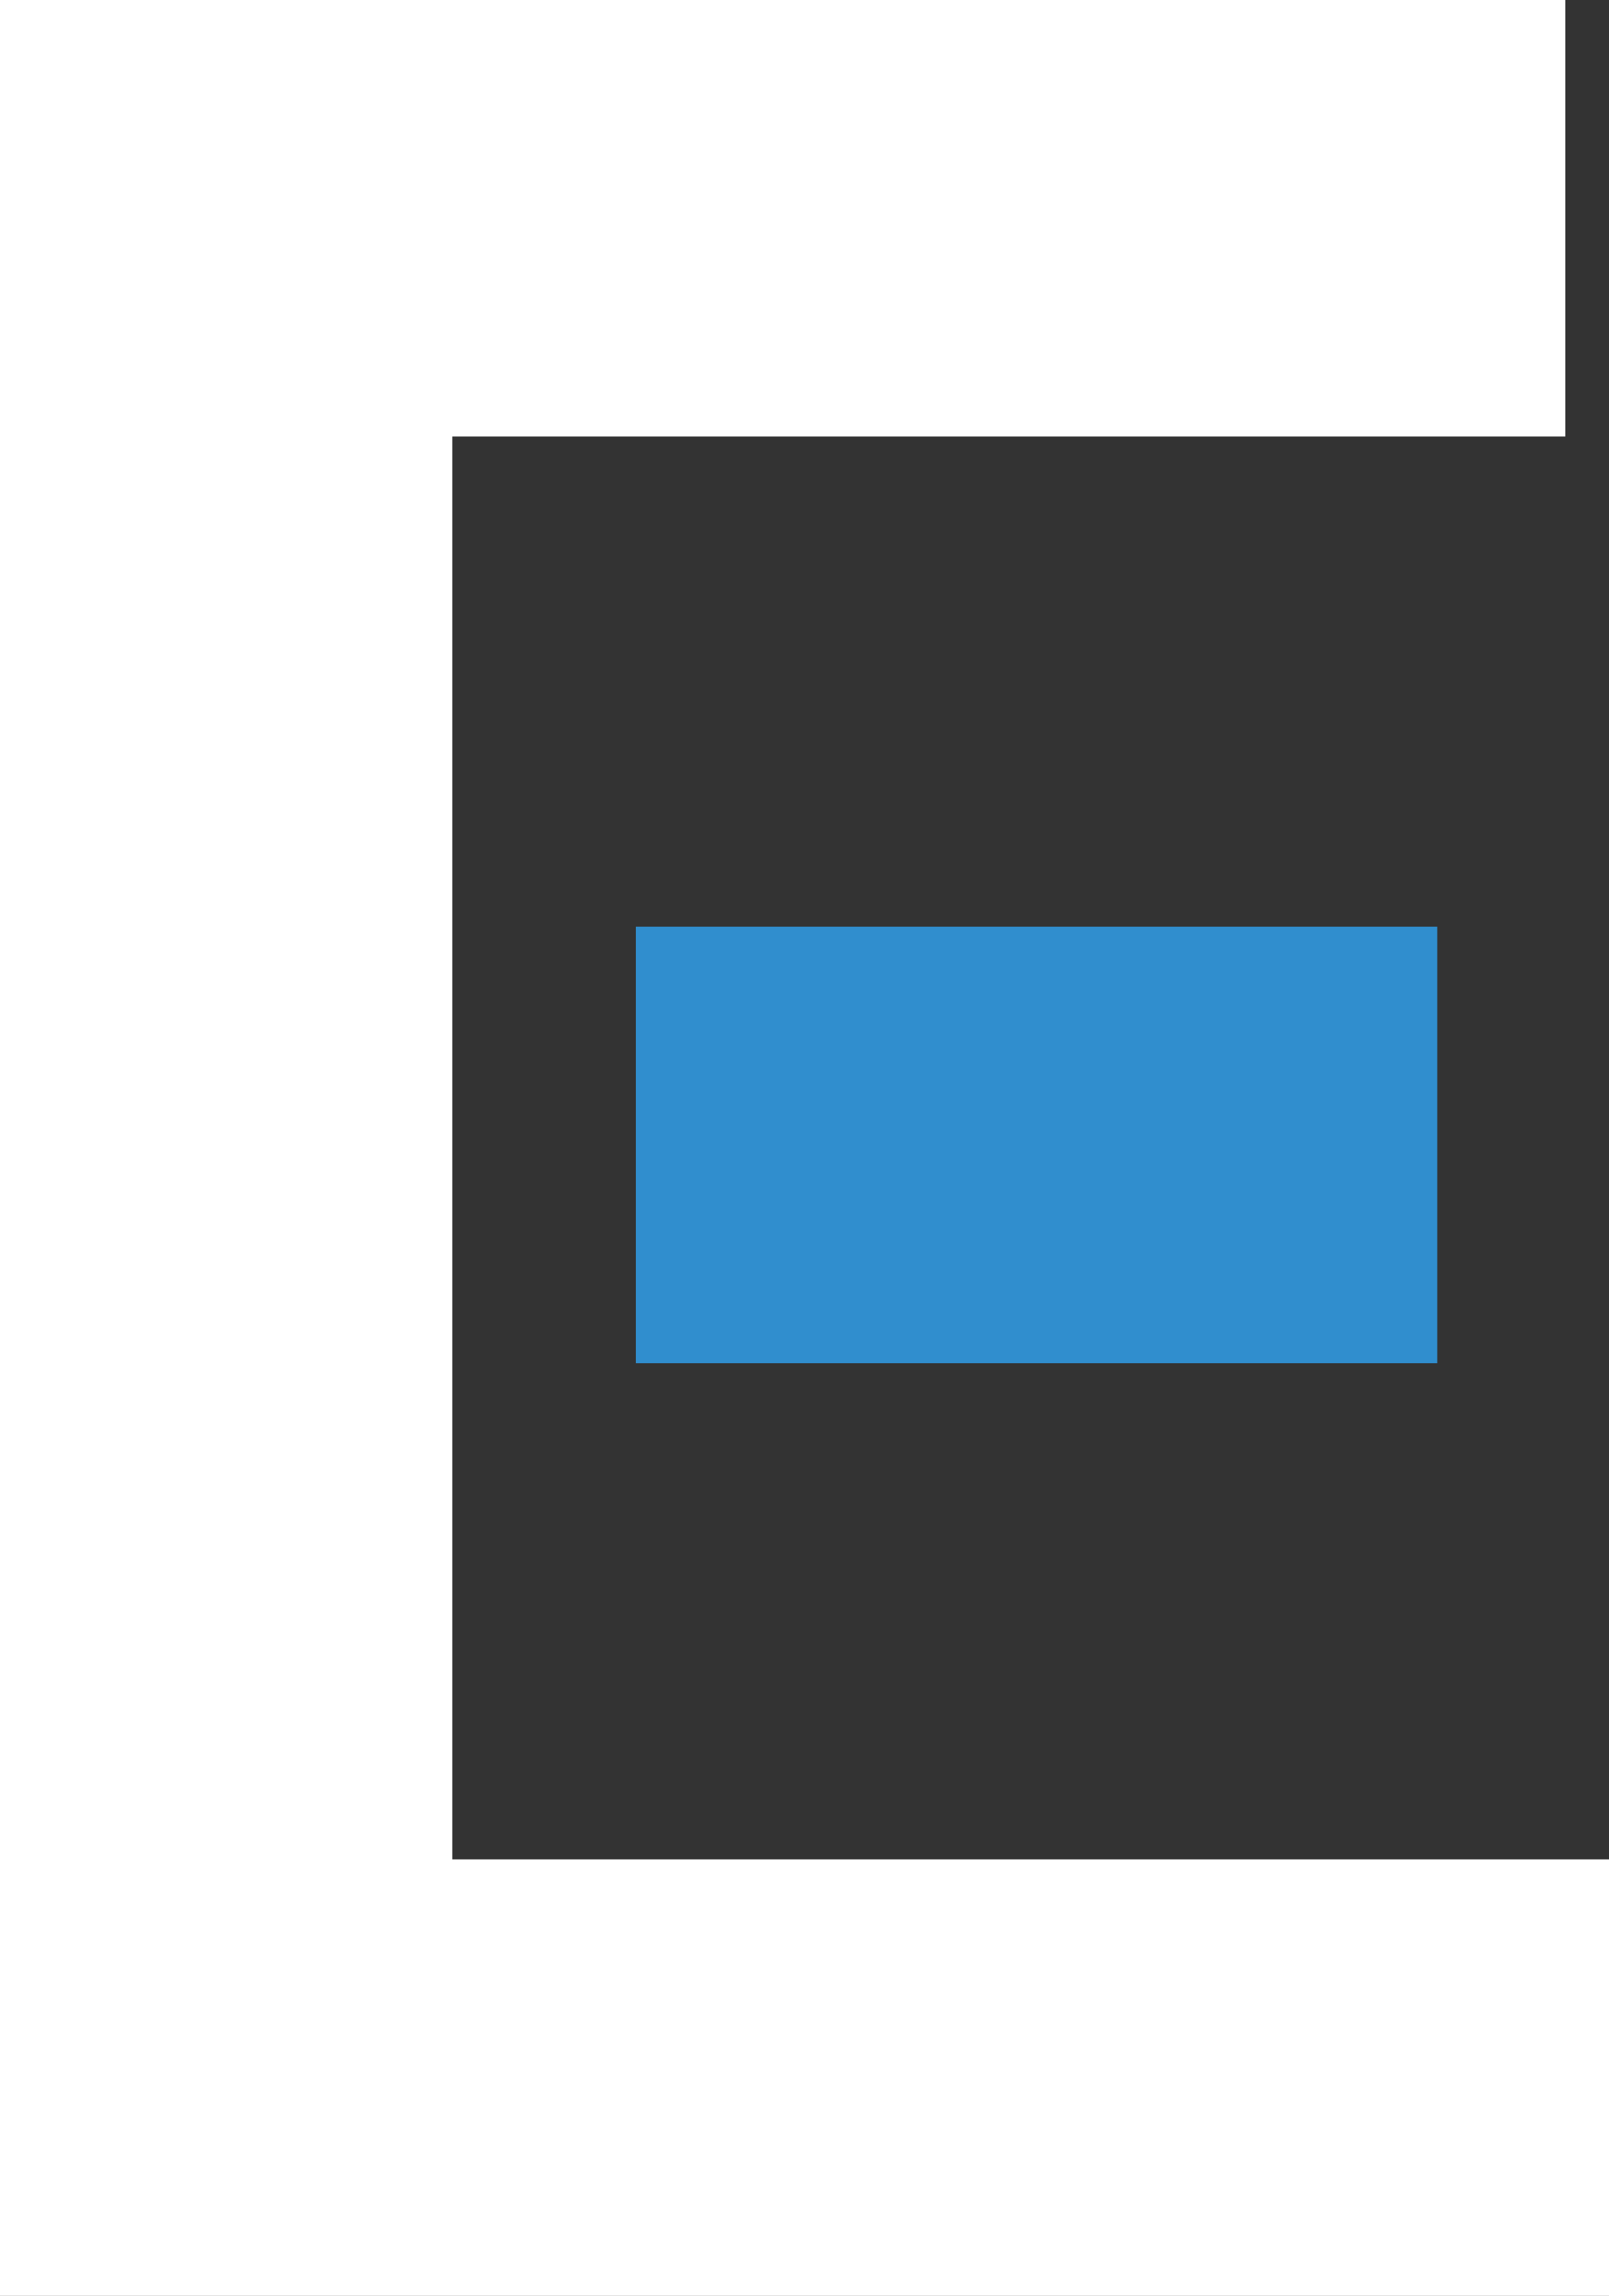
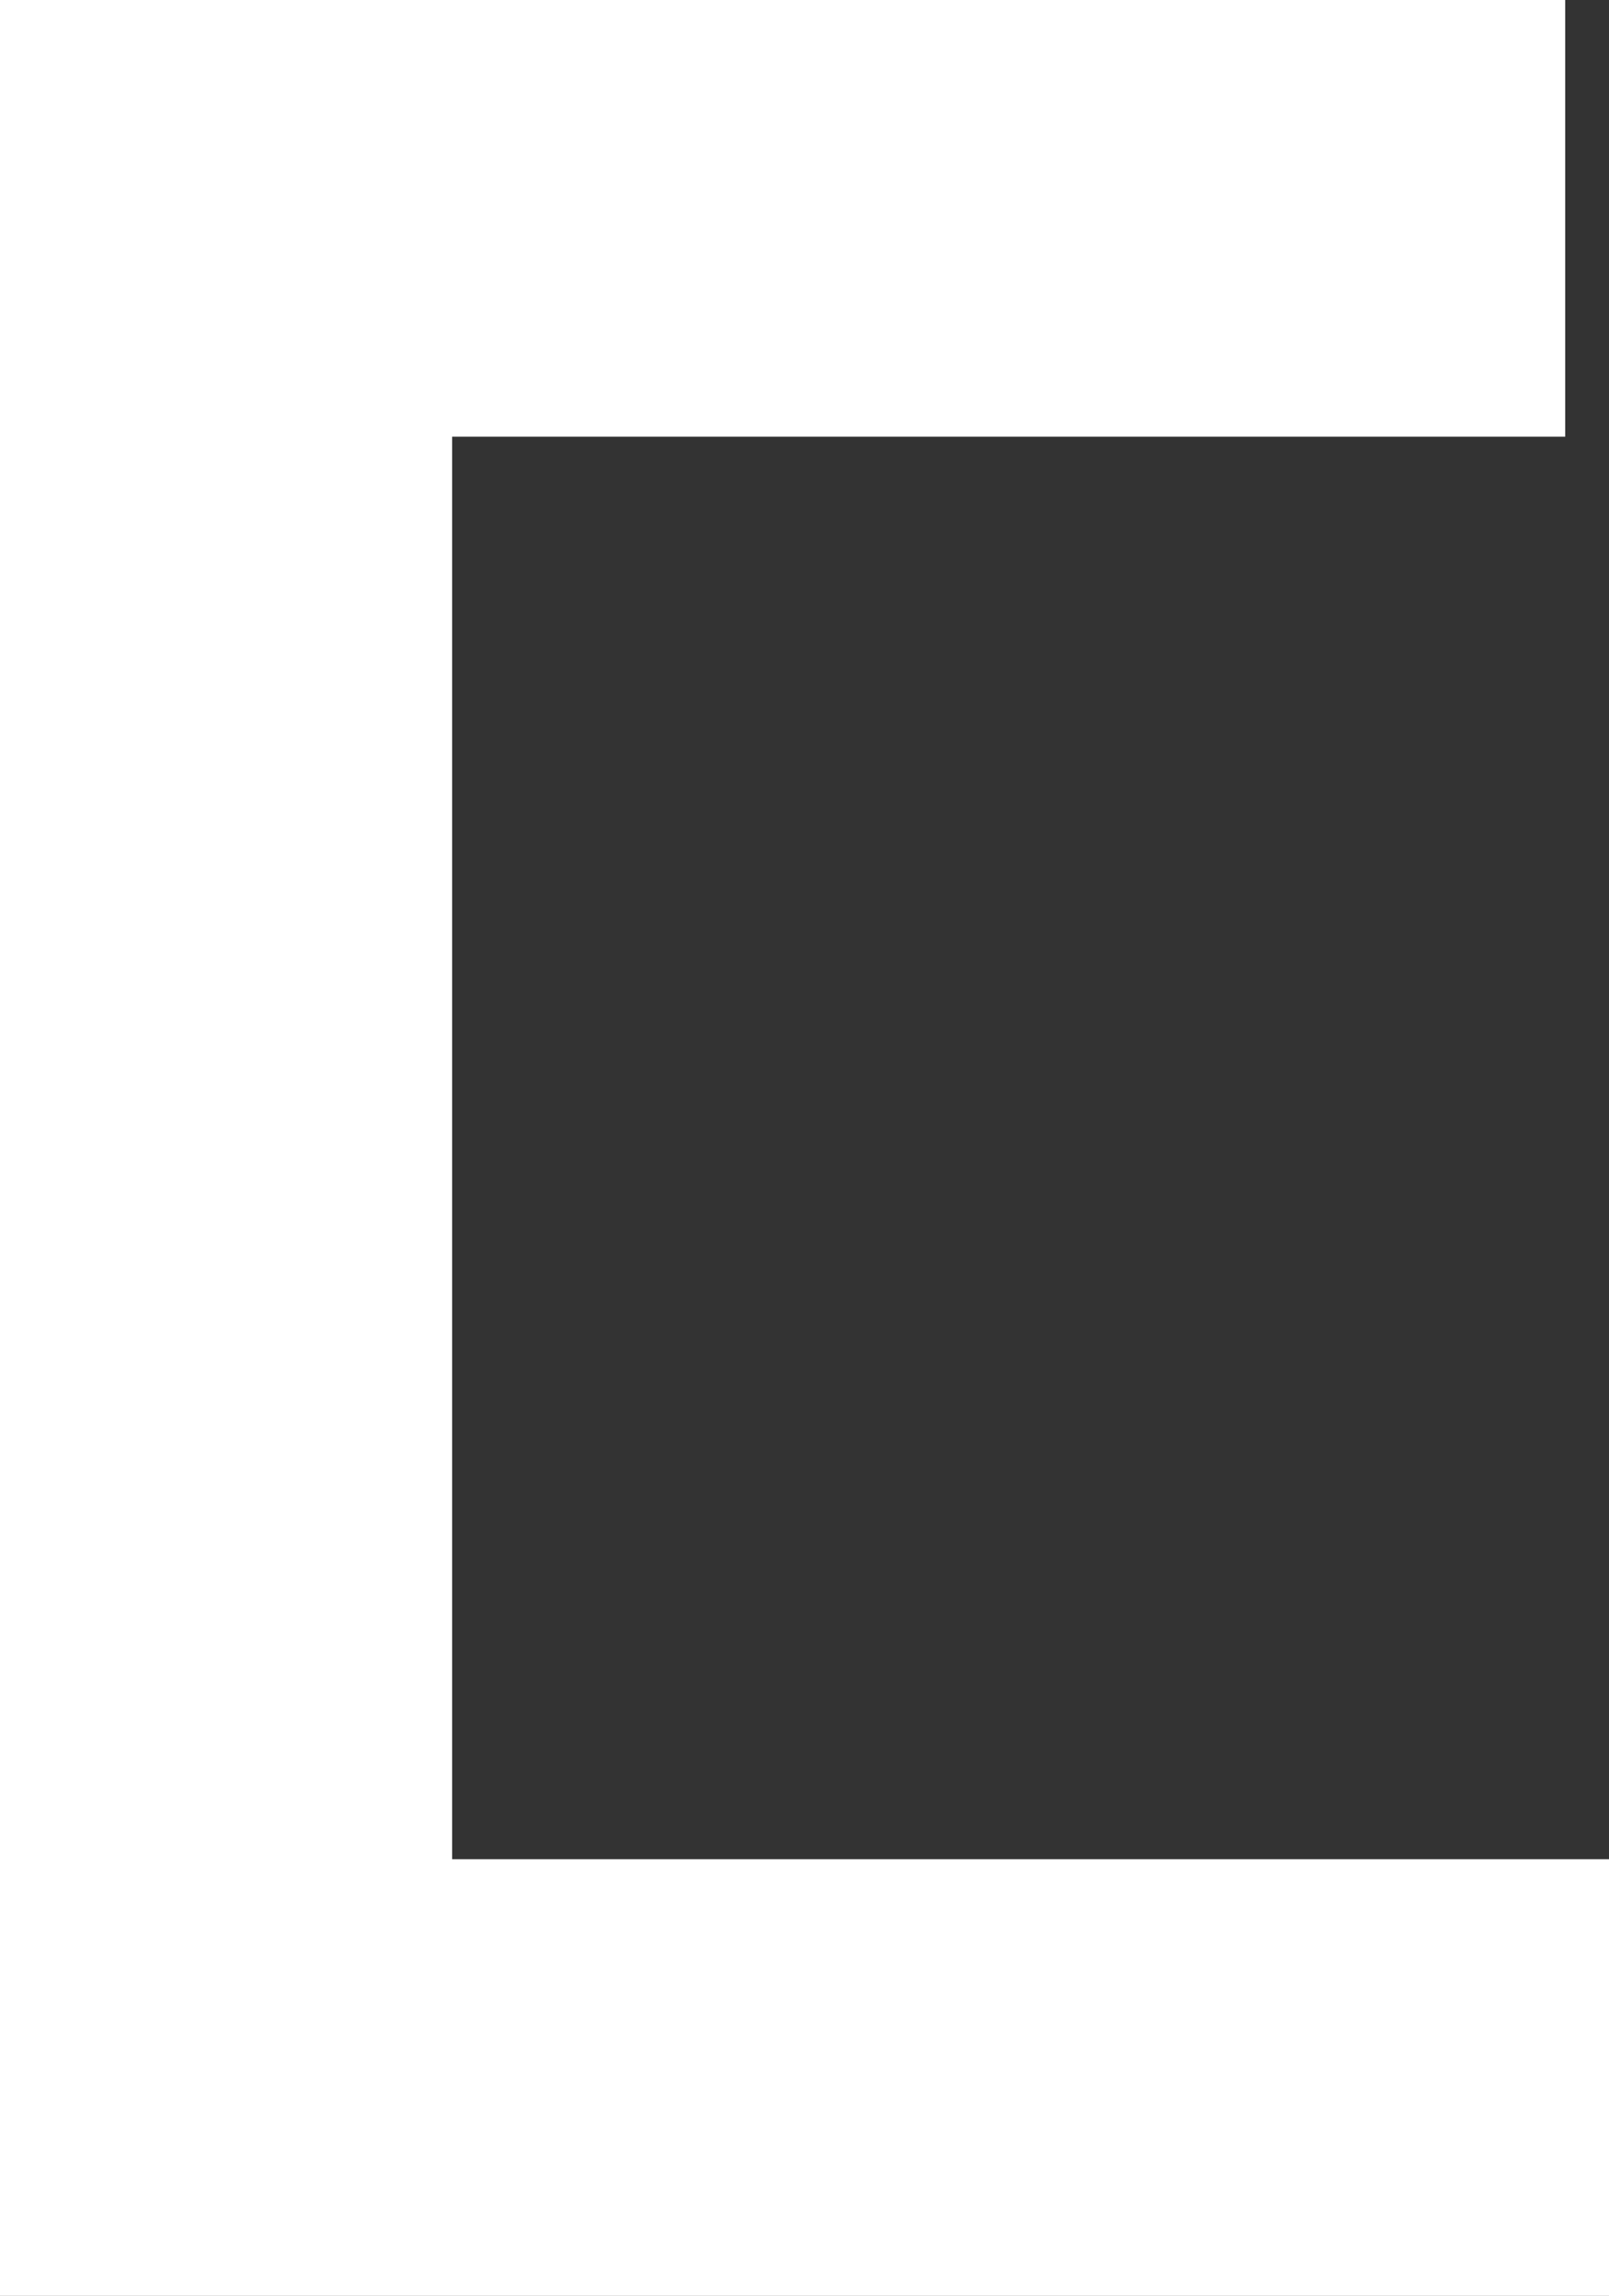
<svg xmlns="http://www.w3.org/2000/svg" id="_レイヤー_2" viewBox="0 0 70.18 100.1">
  <rect x="0" y="0" width="70.18" height="100.1" fill="#333333" stroke="none" />
  <defs>
    <style>.cls-1{fill:#308ece;}.cls-1,.cls-2{stroke-width:0px;}.cls-2{fill:#fff;}</style>
  </defs>
  <g id="_レイヤー_1-2">
    <polygon class="cls-2" points="19.72 81.06 19.72 68.49 19.72 68.49 19.72 34.24 19.72 34.24 19.72 19.04 68.27 19.04 68.27 0 0 0 0 100.1 70.18 100.1 70.18 81.06 19.72 81.06" />
-     <rect class="cls-1" x="27.72" y="40.39" width="34.98" height="19.04" />
  </g>
</svg>